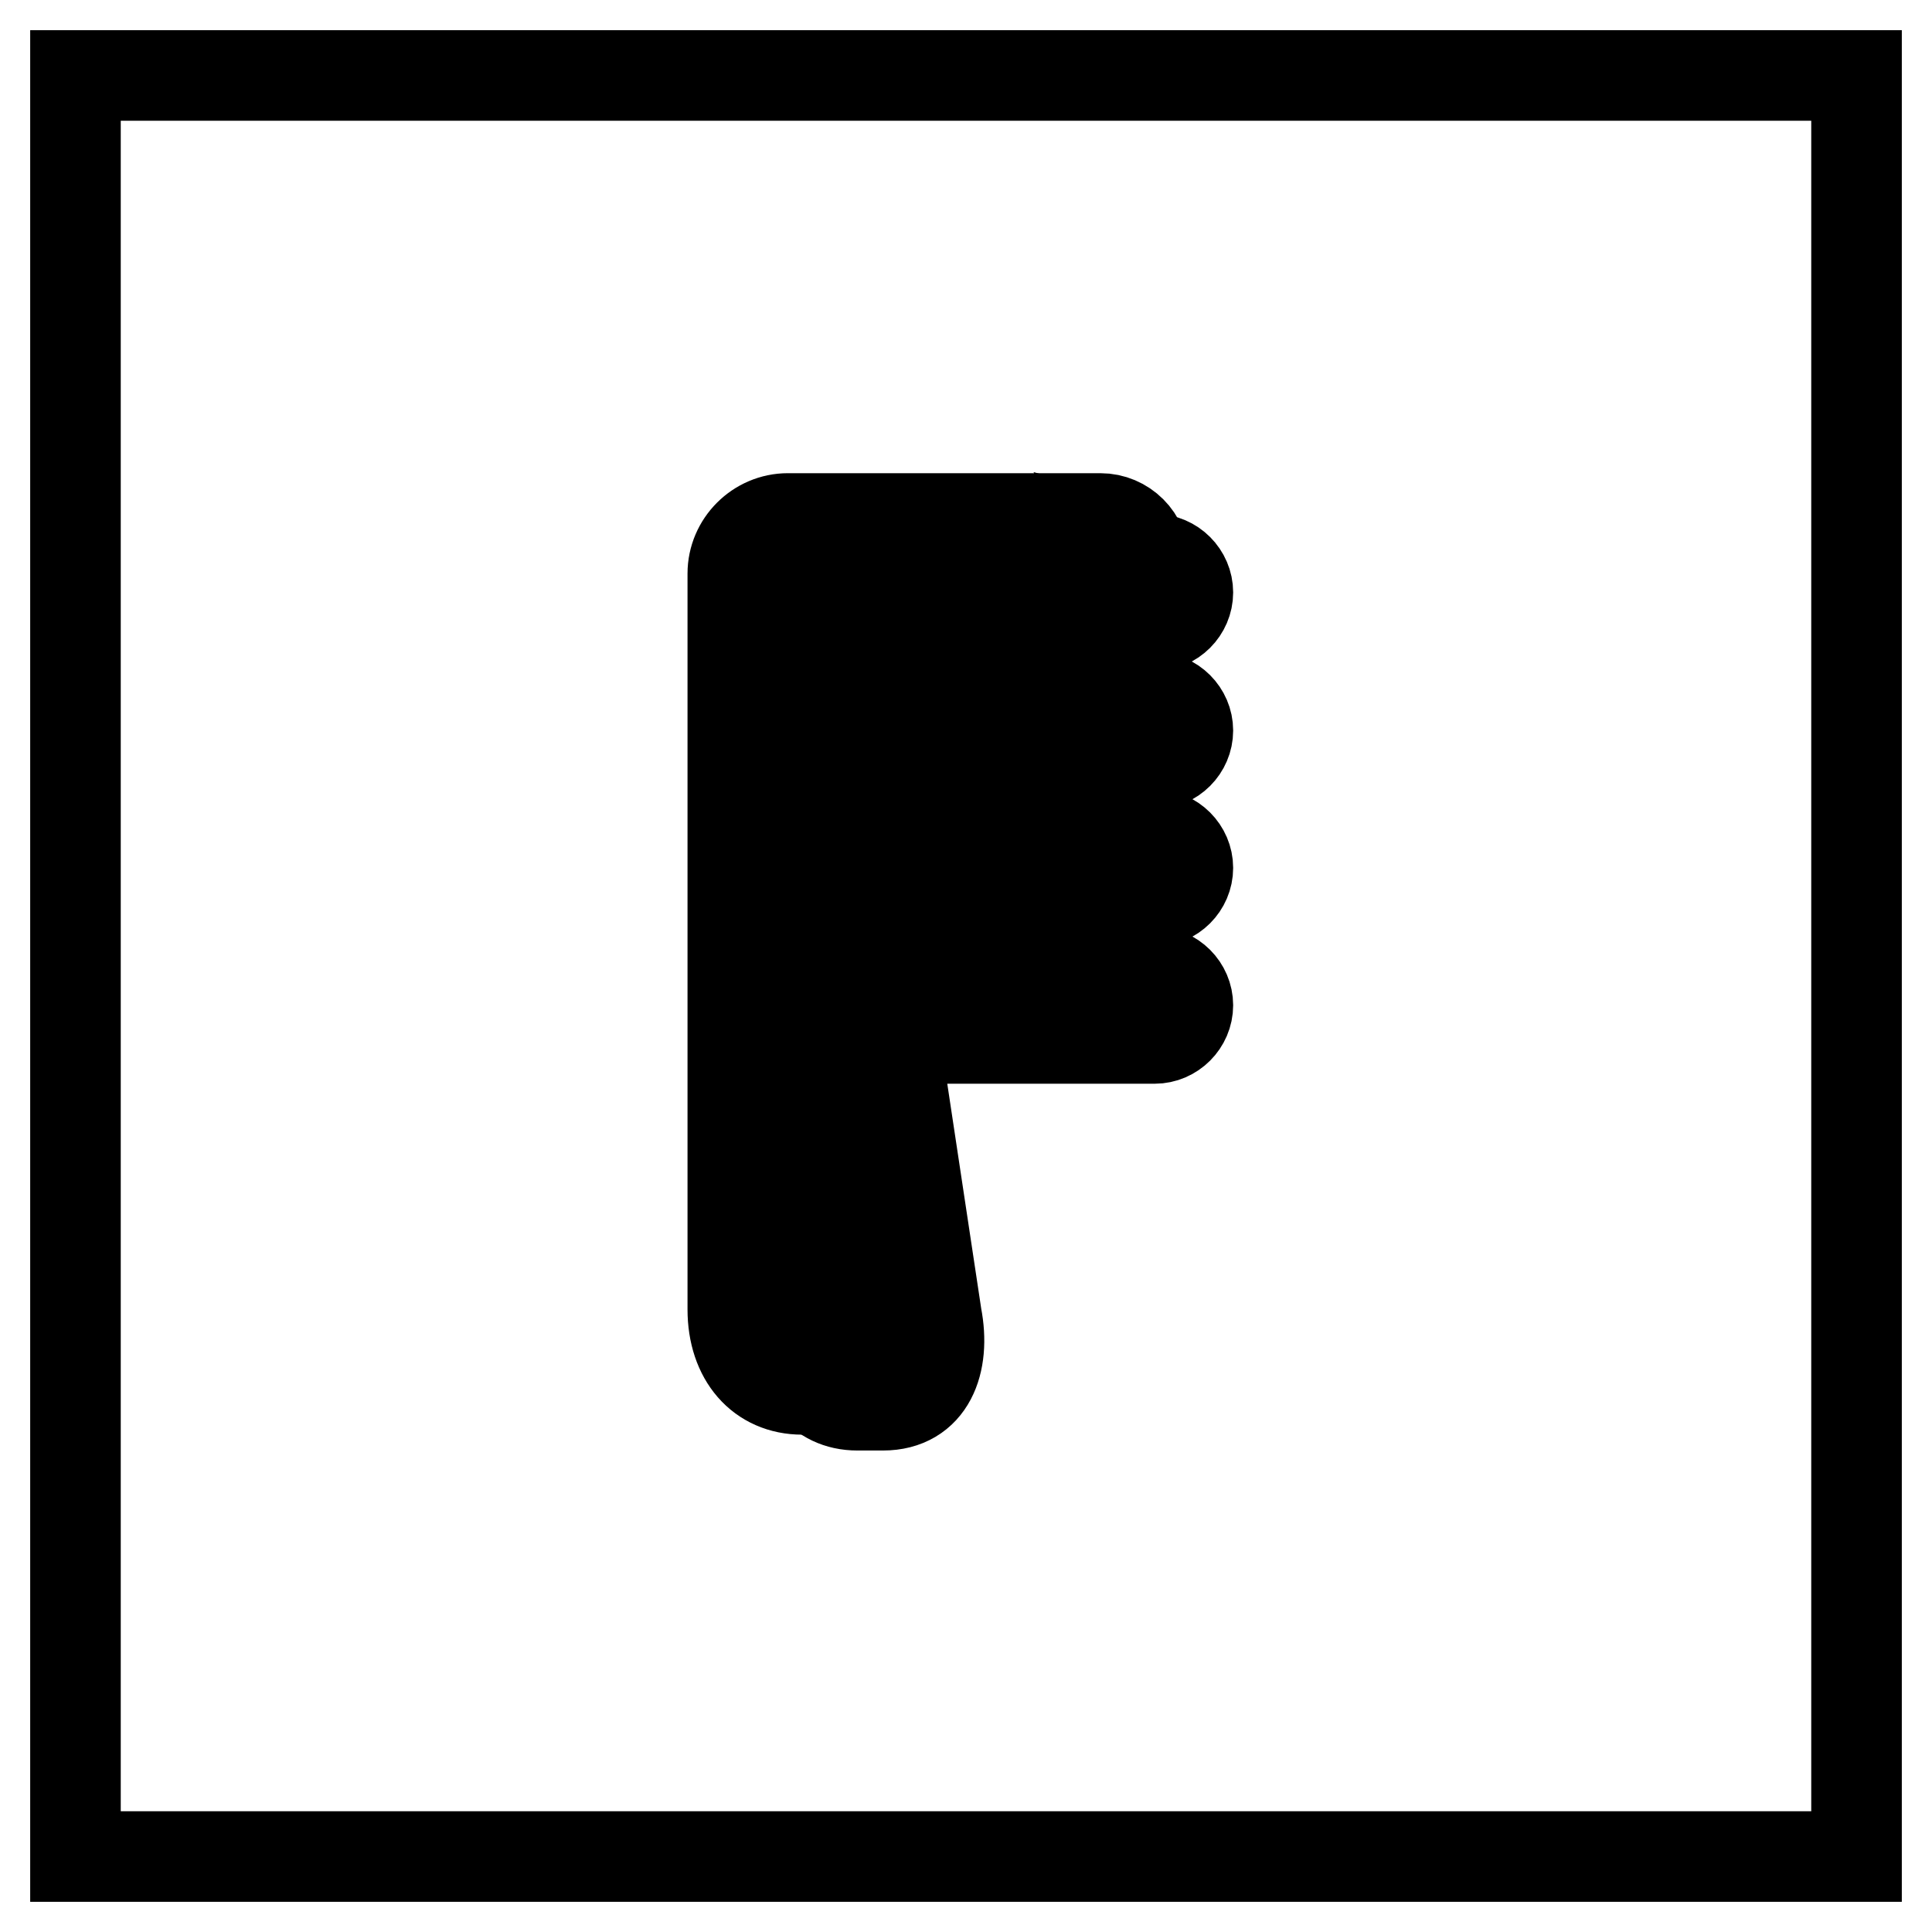
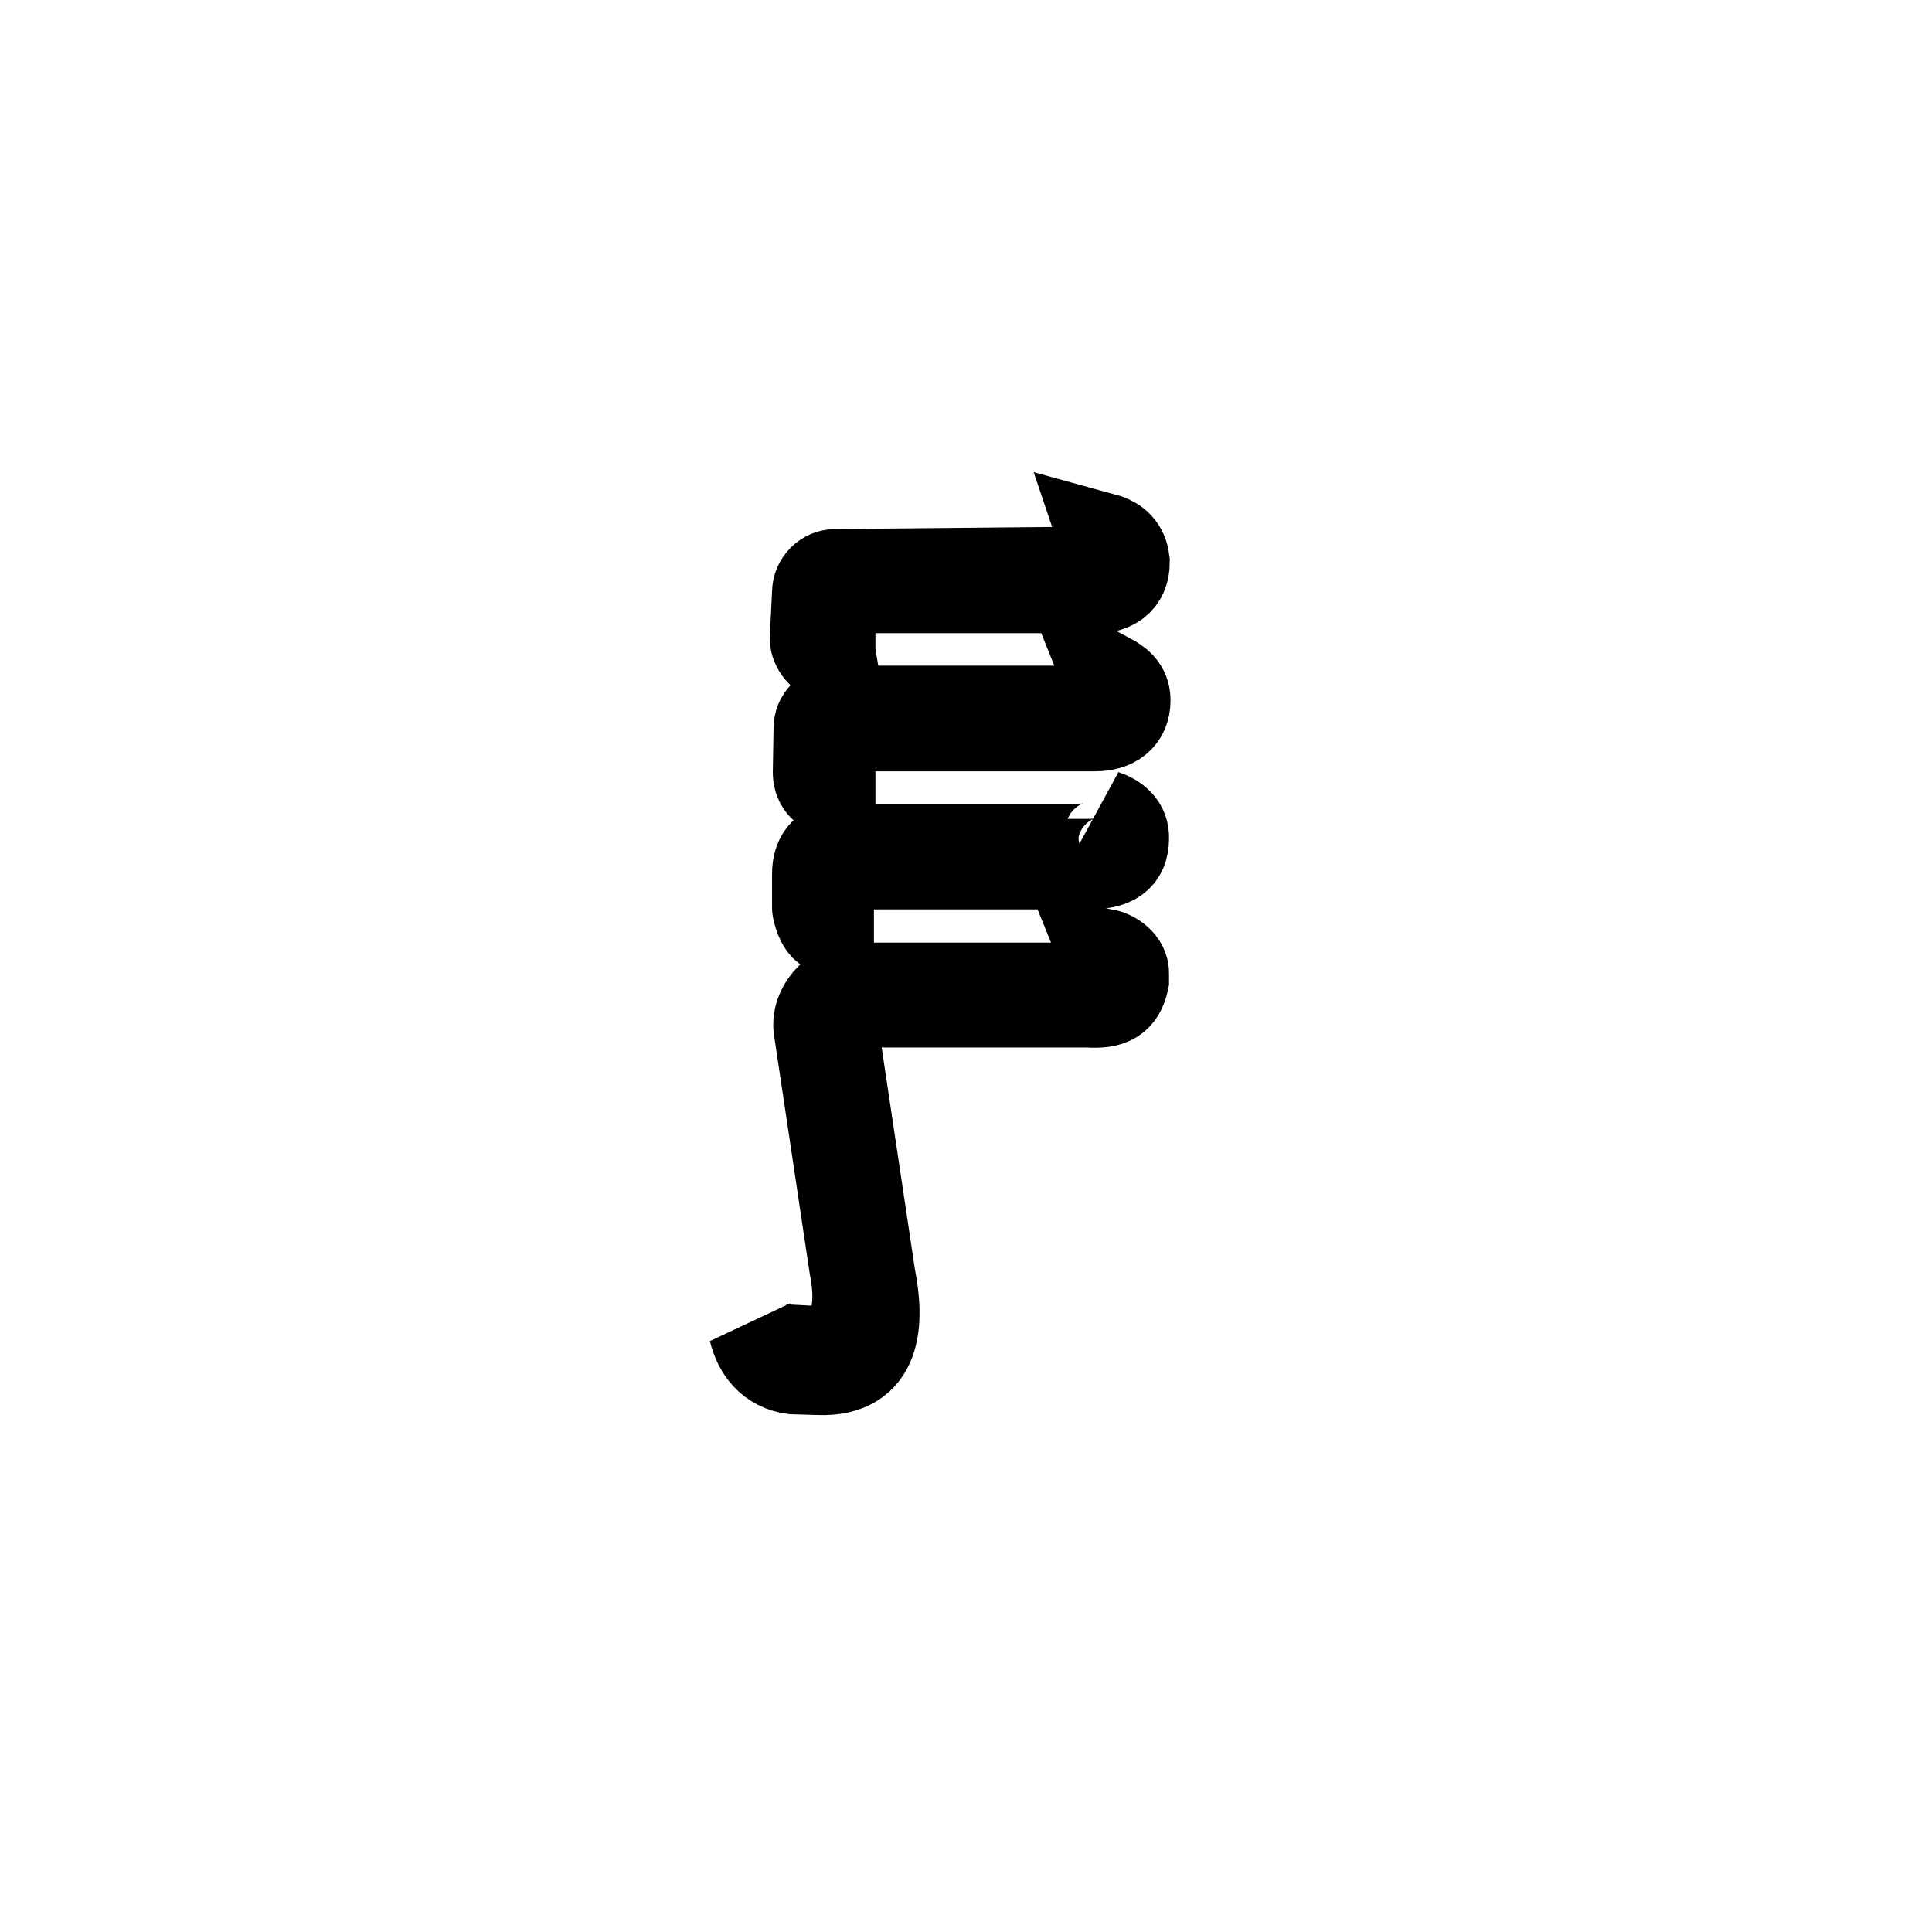
<svg xmlns="http://www.w3.org/2000/svg" version="1.1" x="0px" y="0px" viewBox="0 0 256 256" enable-background="new 0 0 256 256" xml:space="preserve">
  <g>
-     <path stroke-width="12" fill-opacity="0" stroke="#000000" d="M10,10h236v236H10V10z" />
-     <path stroke-width="12" fill-opacity="0" stroke="#000000" d="M118.4,85.4V90c0,1.3,1.1,2.4,2.4,2.4h32.2c2.4,0,4.4,2,4.4,4.4c0,2.4-2,4.4-4.4,4.4h-32.2 c-1.3,0-2.4,1.1-2.4,2.4v4.6c0,1.3,1.1,2.4,2.4,2.4h32.2c2.4,0,4.4,2,4.4,4.4s-2,4.4-4.4,4.4h-32.2c-1.3,0-2.4,1.1-2.4,2.4v4.6 c0,1.3,1.1,2.4,2.4,2.4h32.2c2.4,0,4.4,2,4.4,4.4s-2,4.4-4.4,4.4h-29.6c-2.6,0-4.6,2.4-4.1,5l4.8,31.8c1.2,6.2-0.9,11.8-7.1,11.8 h-3.4c-5.1,0-7.9-4.1-7.9-9.2V80c0-3.3,2.7-5.9,5.9-5.9h41.4c2.4,0,4.4,2,4.4,4.4c0,2.4-2,4.4-4.4,4.4h-32.3 C119.5,83,118.4,84.1,118.4,85.4z" />
-     <path stroke-width="12" fill-opacity="0" stroke="#000000" d="M111.1,81.4v4.6c0,1.3,1.1,2.4,2.4,2.4h32.2c2.4,0,4.4,2,4.4,4.4s-2,4.4-4.4,4.4h-32.2 c-1.3,0-2.4,1.1-2.4,2.4v4.6c0,1.3,1.1,2.4,2.4,2.4h32.2c2.4,0,4.4,2,4.4,4.4c0,2.4-2,4.4-4.4,4.4h-32.2c-1.3,0-2.4,1.1-2.4,2.4 v4.6c0,1.3,1.1,2.4,2.4,2.4h32.2c2.4,0,4.4,2,4.4,4.4c0,2.4-2,4.4-4.4,4.4h-29.6c-2.6,0-4.6,2.4-4.1,5l4.8,31.8 c1.2,6.2-0.9,11.8-7.1,11.8h-3.4c-5.1,0-7.9-4.1-7.9-9.2V76c0-3.3,2.7-5.9,5.9-5.9h41.4c2.4,0,4.4,2,4.4,4.4c0,2.4-2,4.4-4.4,4.4 h-32.3C112.2,79,111.1,80.1,111.1,81.4z" />
-     <path stroke-width="12" fill-opacity="0" stroke="#000000" d="M109.7,184.1h-3.4c-5.5,0-9.2-4.2-9.2-10.6V76c0-4,3.3-7.3,7.3-7.3h41.4c3.2,0,5.8,2.6,5.8,5.8 c0,3.2-2.6,5.8-5.8,5.8h-32.3c-0.6,0-1,0.5-1,1V86c0,0.6,0.5,1,1,1h32.2c3.2,0,5.8,2.6,5.8,5.8c0,3.2-2.6,5.8-5.8,5.8h-32.2 c-0.6,0-1,0.5-1,1v4.6c0,0.6,0.5,1,1,1h32.2c3.2,0,5.8,2.6,5.8,5.8c0,3.2-2.6,5.8-5.8,5.8h-32.2c-0.6,0-1,0.5-1,1v4.6 c0,0.6,0.5,1,1,1h32.2c3.2,0,5.8,2.6,5.8,5.8c0,3.2-2.6,5.8-5.8,5.8h-29.6c-0.8,0-1.6,0.4-2.1,1c-0.5,0.6-0.7,1.5-0.6,2.3v0 l4.8,31.8c0.8,4.3,0.1,8.1-1.9,10.6C114.7,183.1,112.5,184.1,109.7,184.1L109.7,184.1z M104.4,71.5c-2.5,0-4.6,2.1-4.6,4.6v97.5 c0,3.6,1.7,7.8,6.5,7.8h3.4c1.9,0,3.4-0.6,4.5-1.9c1.5-1.8,2-4.8,1.3-8.3v0l-4.8-31.8c-0.3-1.6,0.1-3.3,1.2-4.5 c1.1-1.3,2.6-2,4.3-2h29.6c1.7,0,3.1-1.4,3.1-3.1c0-1.7-1.4-3.1-3.1-3.1h-32.3c-2.1,0-3.8-1.7-3.8-3.8v-4.6c0-2.1,1.7-3.8,3.8-3.8 h32.2c1.7,0,3.1-1.4,3.1-3.1c0-1.7-1.4-3.1-3.1-3.1h-32.2c-2.1,0-3.8-1.7-3.8-3.8v-4.6c0-2.1,1.7-3.8,3.8-3.8h32.2 c1.7,0,3.1-1.4,3.1-3.1c0-1.7-1.4-3.1-3.1-3.1h-32.2c-2.1,0-3.8-1.7-3.8-3.8v-4.6c0-2.1,1.7-3.8,3.8-3.8h32.2 c1.7,0,3.1-1.4,3.1-3.1c0-1.7-1.4-3.1-3.1-3.1L104.4,71.5L104.4,71.5z" />
    <path stroke-width="12" fill-opacity="0" stroke="#000000" d="M146.3,108c0.5,0.4,0.9,1,0.9,1.7c0,2.4-2.2,2.8-4.6,2.8h-31.9c-1.3,0-2.4,1.1-2.4,3.3v4.5 c0,0.2,0.5,2.5,1.5,2.7c0-0.1,0-0.2,0-0.3v-4.5c-0.1-2.3,1.7-3.7,3.2-3.7h31.3c3.1,0,4.6-0.9,4.6-3.4 C149,109.5,147.8,108.5,146.3,108L146.3,108z M146.3,126.4c0.2,0.5,0.8,1.2,0.8,1.9c0,2.4-0.2,2.5-4.7,2.6h-29.3 c-2.6,0-5,2.9-4.6,5.4l4.7,31.4c1.2,6.1,0.2,11.3-6,11.3l-3.8-0.2c-1.8-0.1-2.6-1.3-3.5-2.5c0.6,2.5,2.2,4.7,5.2,5.1l3.4,0.1 c7.8,0.3,8-6.3,6.8-12.4l-4.6-30.7c-0.2-2.2,1.5-5,4.2-5.6h29.3c2.9,0.2,4.2-0.5,4.7-2.9v-0.8C149,127.6,147.4,126.6,146.3,126.4z  M146.2,71.3c0.1,0.3,0.2,0.4,0.3,0.6c0.1,0.2,0.1,0.4,0.1,0.6v0.6c0,2.4-1.9,2.7-4.3,2.7l-31.6,0.3c-1.3,0-2.4,1.1-2.4,2.4 l-0.3,6.1c0,1.1,1,2.3,2.1,2.5c-0.1-0.6-0.1-0.9-0.1-1l0-5.4c0,0,0-0.1,0-0.1c0.6-1.8,1.7-2.5,3.2-2.7h30.9c3.3,0.3,4.9-1,4.9-3.4 l-0.1-0.7C148.5,72.2,147.3,71.6,146.2,71.3z M146.8,89.8c0.2,0.5,0.4,1.1,0.4,1.7c0,2.4-1.5,2.7-3.9,2.7h-32.5 c-1.3,0-2.3,1-2.3,2.3l-0.1,5.9c0,1.1,0.6,2,1.6,2.3c0-0.1,0-0.2,0-0.3l0-5c0.2-1.3,0.8-2.3,2.2-2.9c0.2-0.1,0.6-0.2,0.8-0.3h32.1 c2.4,0,4-1.1,4-3.4C149.1,91.2,148.1,90.5,146.8,89.8z" />
-     <path stroke-width="12" fill-opacity="0" stroke="#000000" d="M101.8,98.9c-0.4,0-0.7-0.3-0.7-0.7l0-1.4c-0.1-6.4-0.1-14.9,0.1-19c0.2-3.2,2.3-5.1,5.8-5 c0.4,0,0.7,0.3,0.7,0.7c0,0.4-0.3,0.7-0.7,0.7h0c-1.6,0-4.2,0.5-4.4,3.8c-0.2,4-0.2,12.5-0.1,18.9l0,1.4 C102.4,98.6,102.1,98.9,101.8,98.9z M110,74.2c-0.4,0-0.6-0.3-0.7-0.6c0-0.4,0.3-0.7,0.6-0.7c1.5,0,2.5,0,3.2,0h0.4 c0.4,0,0.7,0.3,0.7,0.7c0,0.4-0.3,0.7-0.7,0.7h-0.4C112.5,74.2,111.5,74.2,110,74.2C110,74.2,110,74.2,110,74.2z" />
  </g>
</svg>